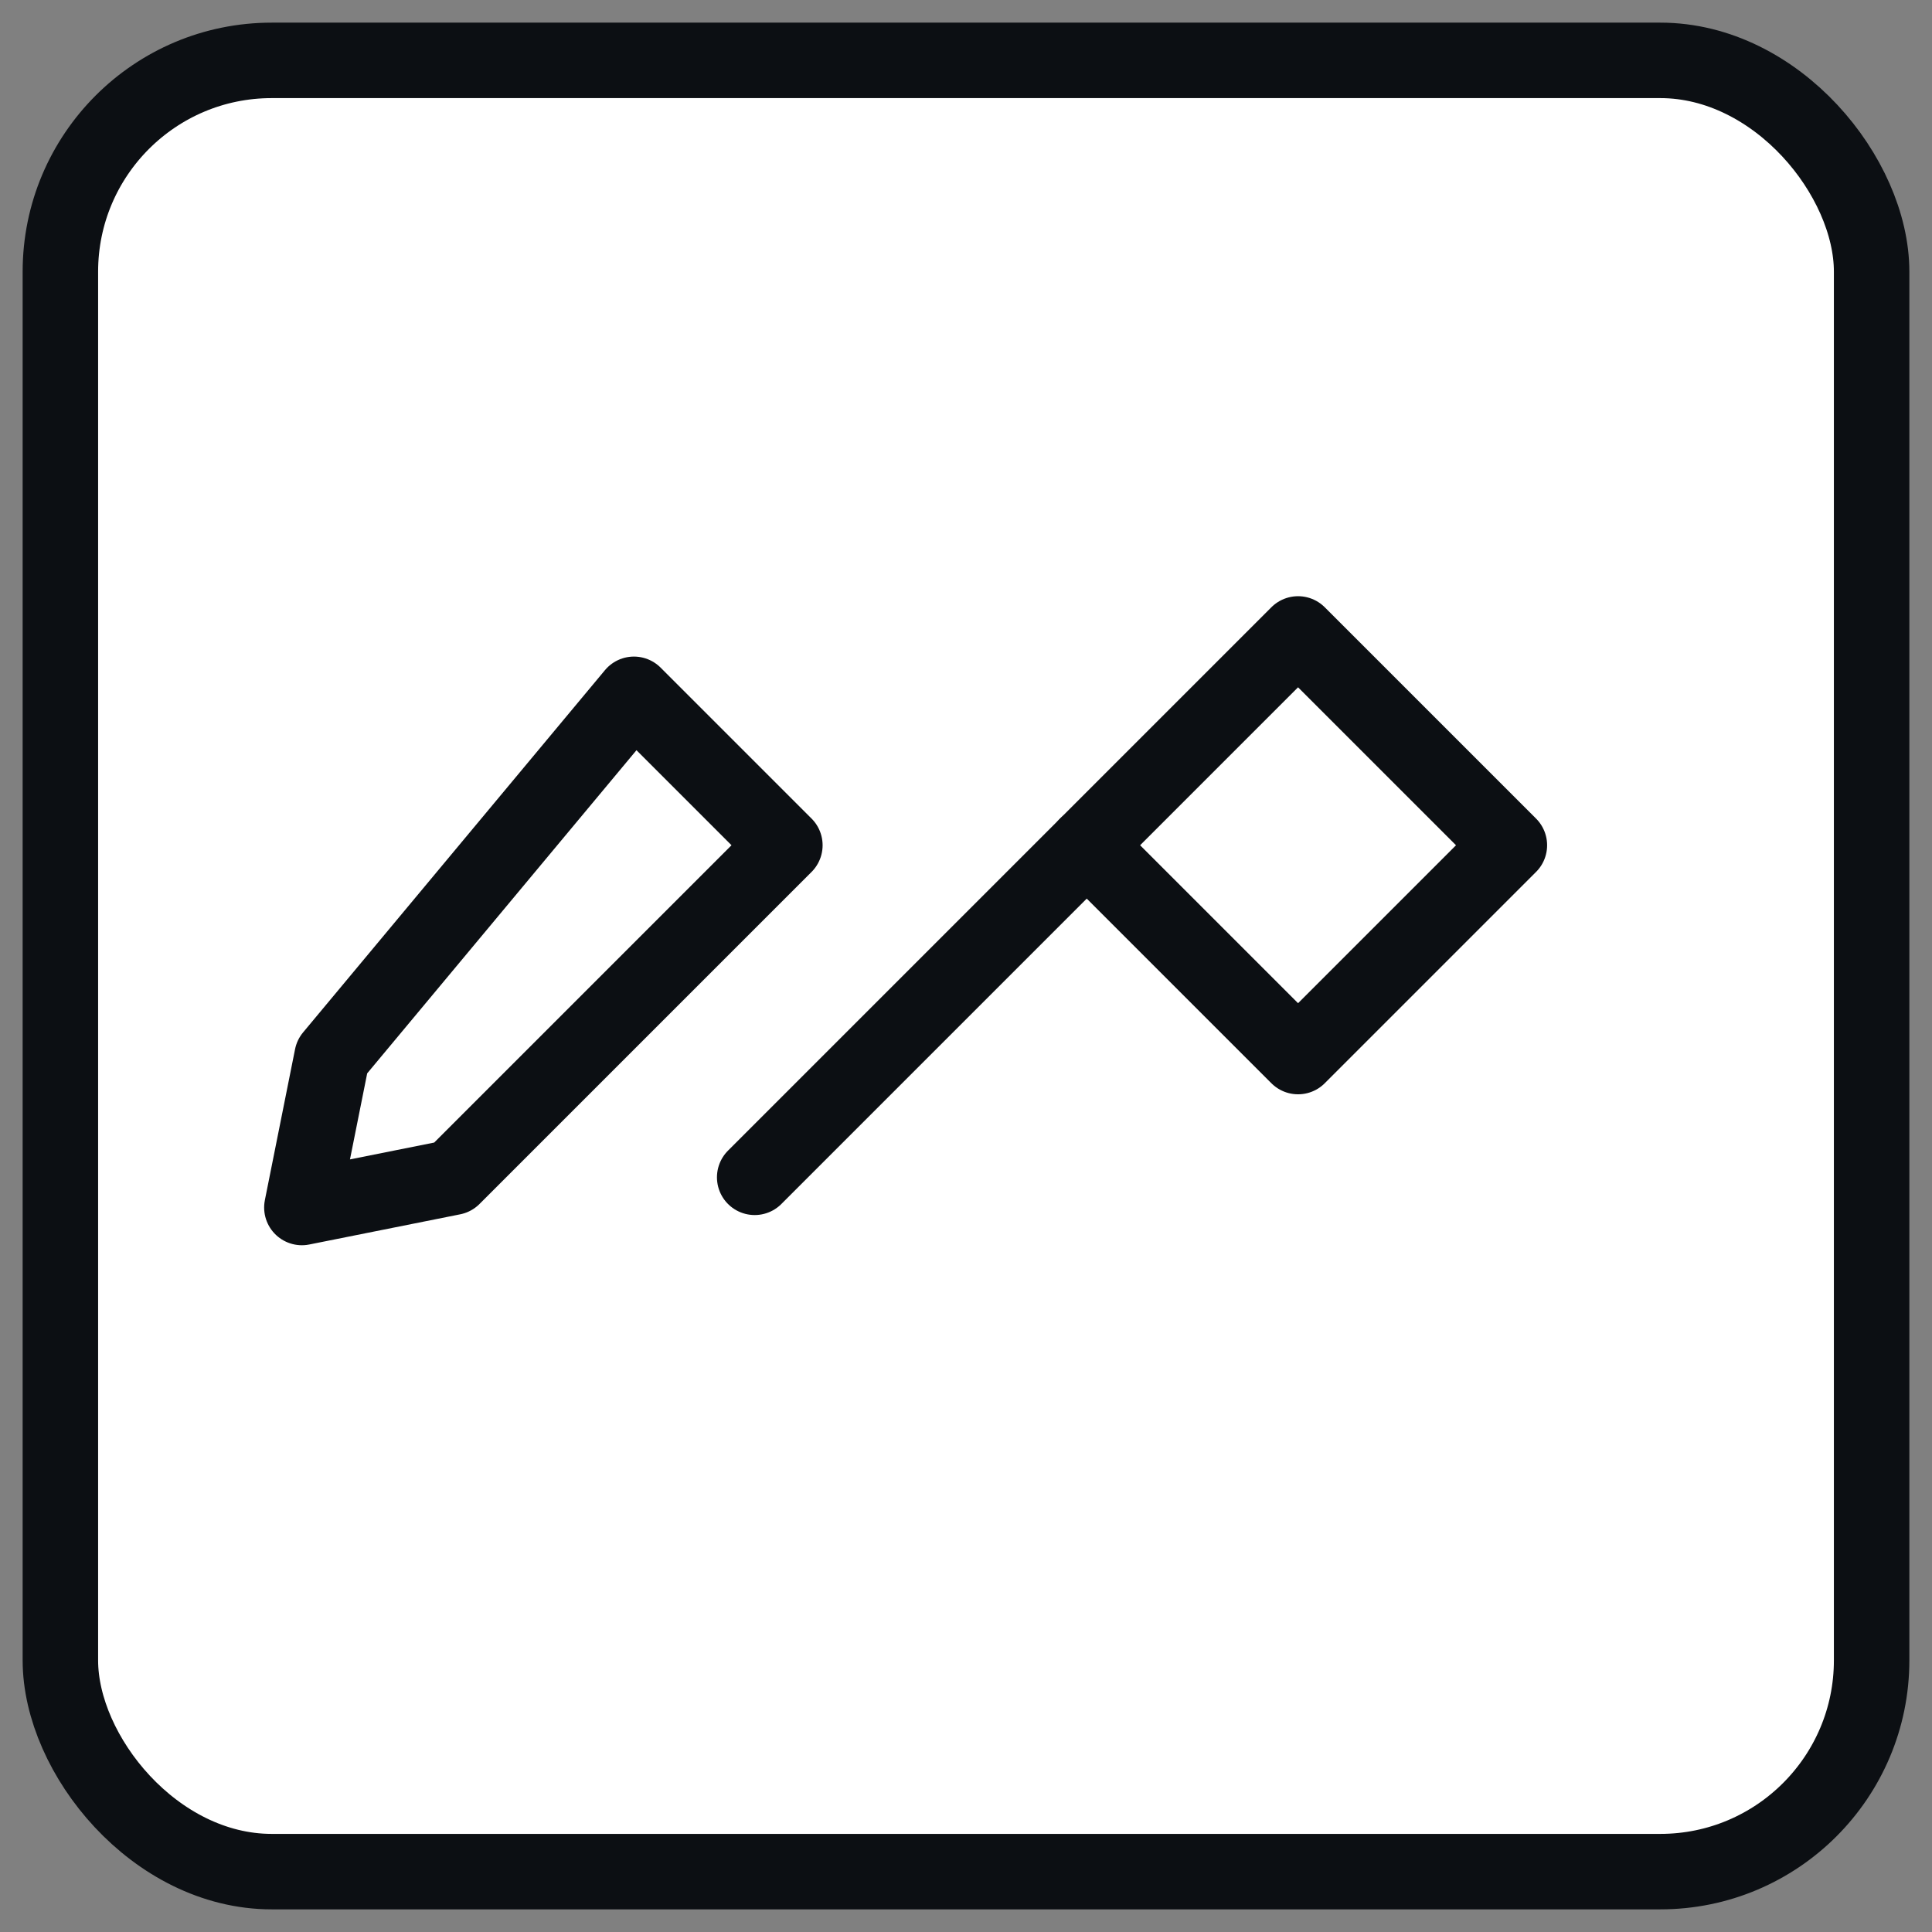
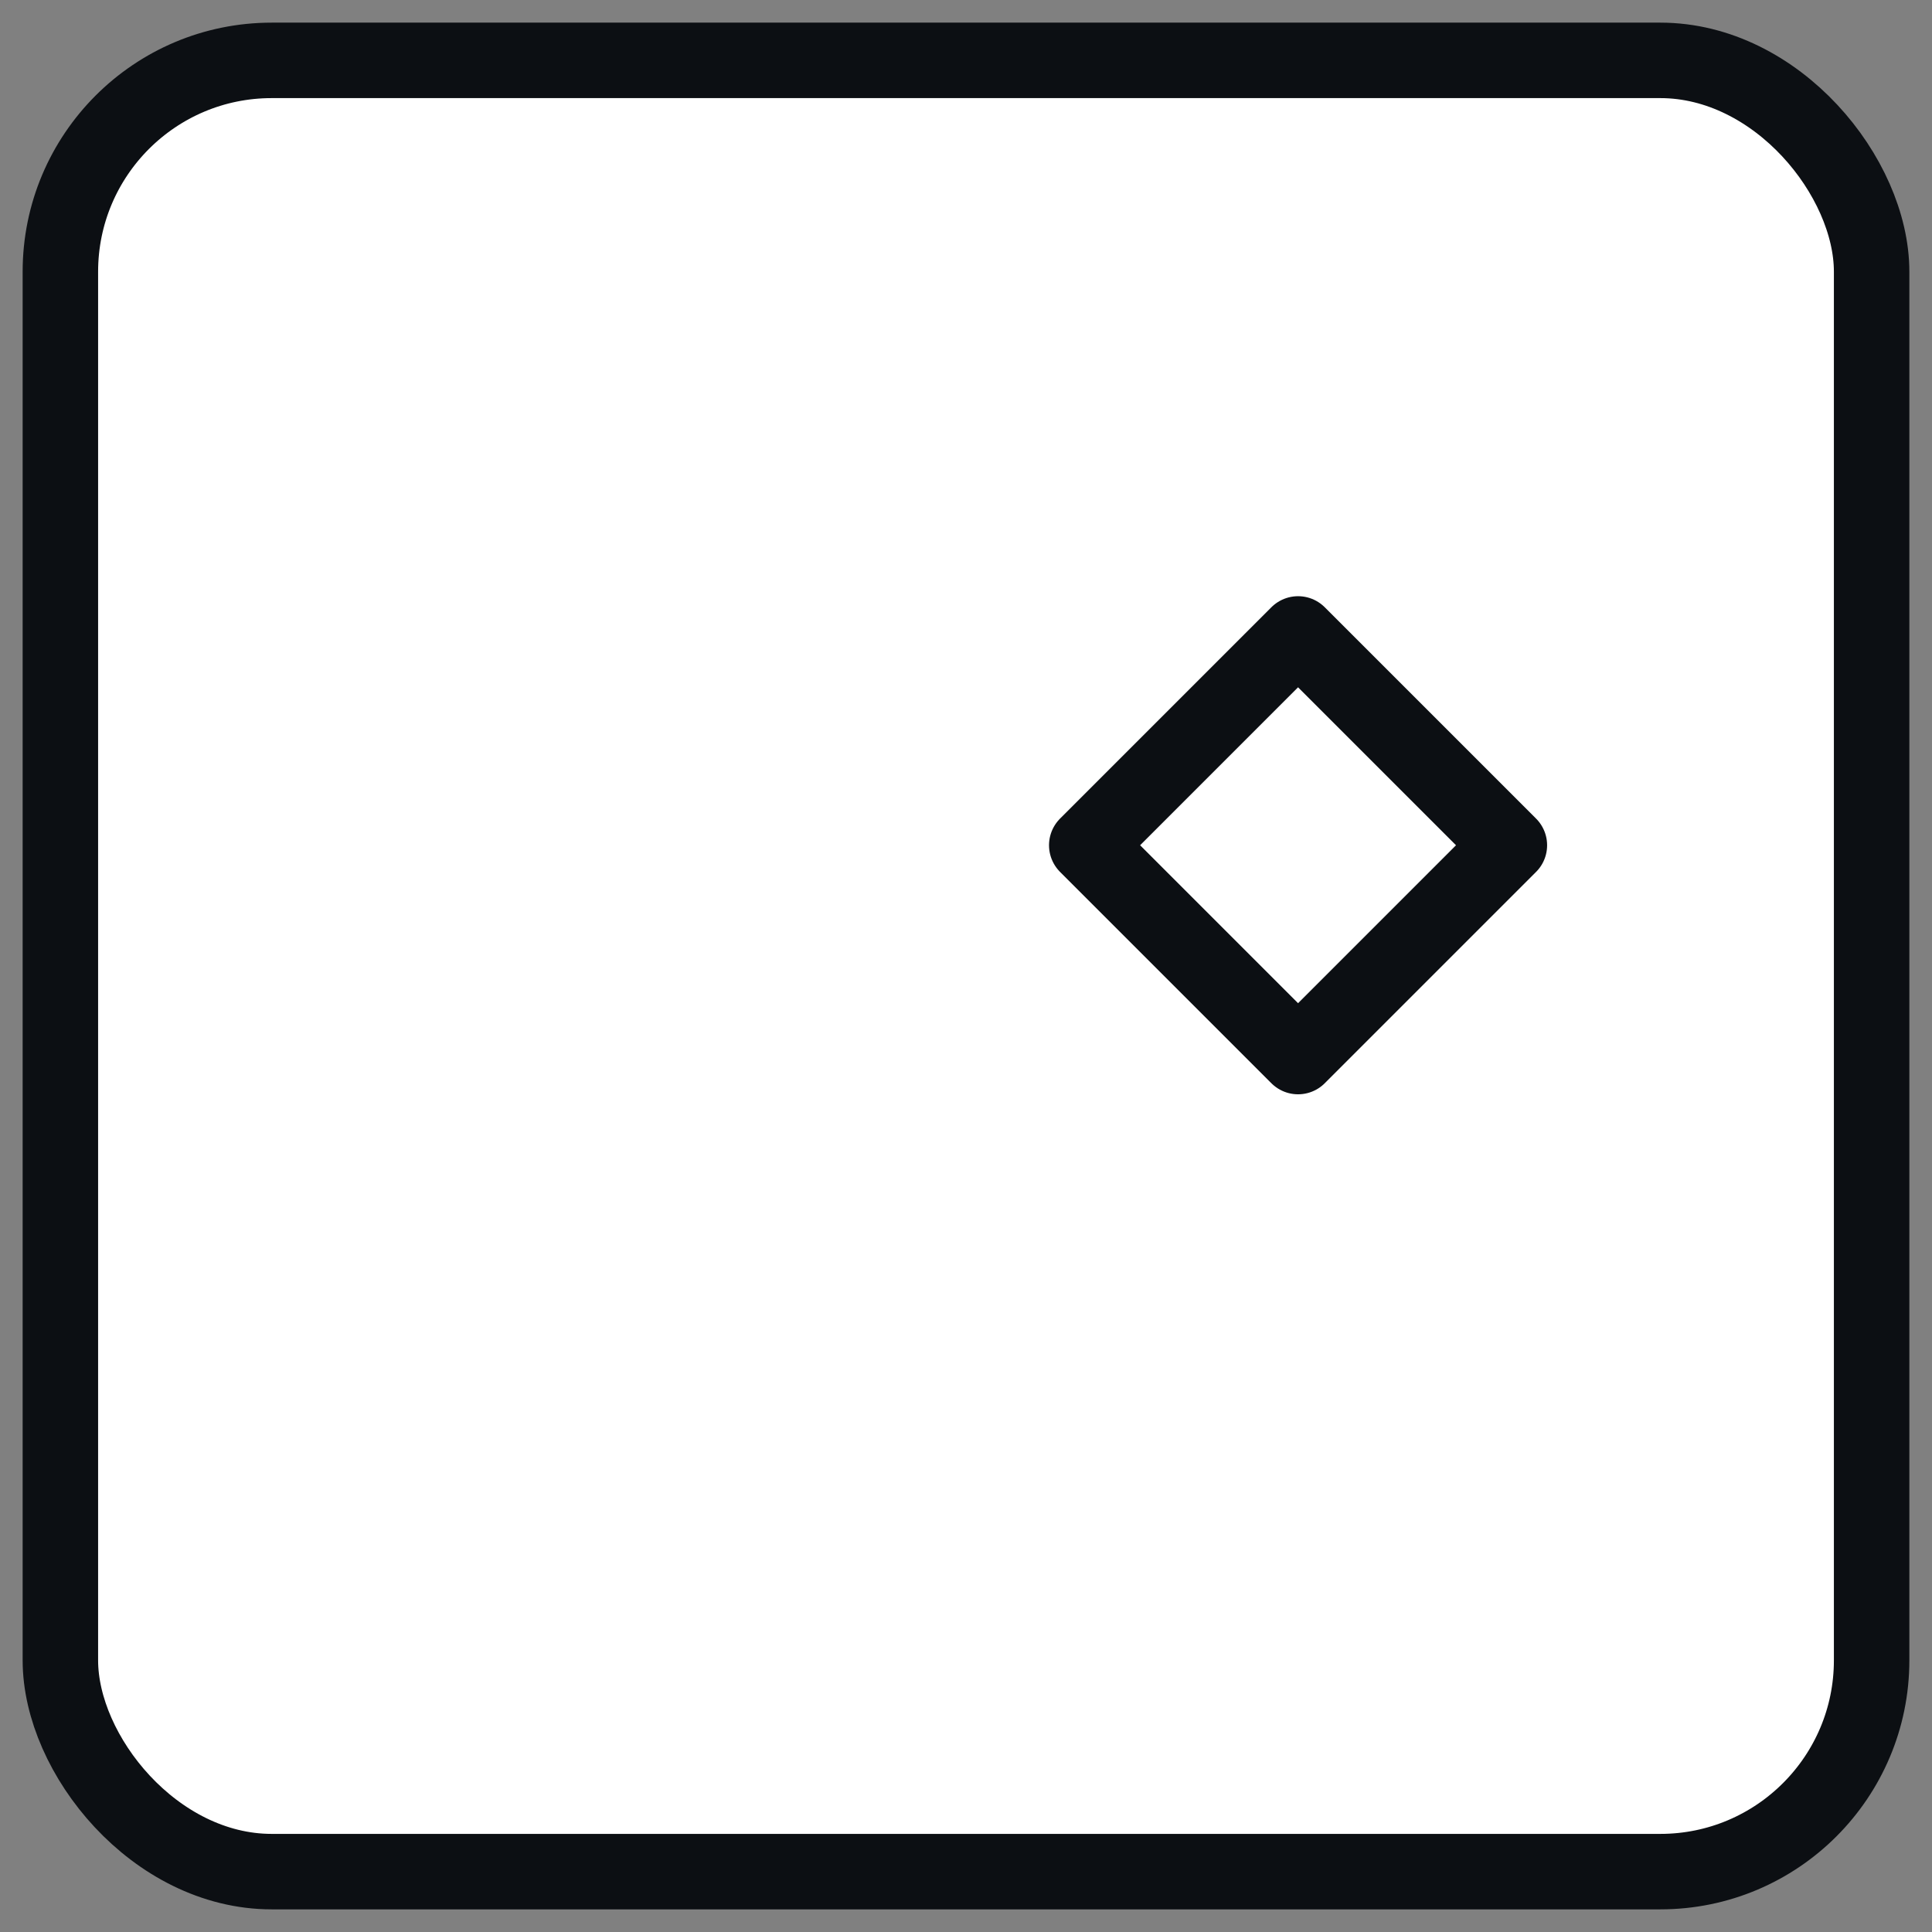
<svg xmlns="http://www.w3.org/2000/svg" viewBox="0 0 256 256" fill="none" stroke="#0C0F13" stroke-width="10" stroke-linecap="round" stroke-linejoin="round">
  <rect x="0" y="0" width="256" height="256" fill="#808080" stroke="none" />
  <rect x="8" y="8" width="240" height="240" rx="28" ry="28" fill="#ffffff" />
-   <path d="M84 92l20 20-44 44-20 4 4-20 40-48z" />
  <path d="M172 84l-28 28 28 28 28-28-28-28z" />
-   <path d="M144 112l-44 44" />
</svg>